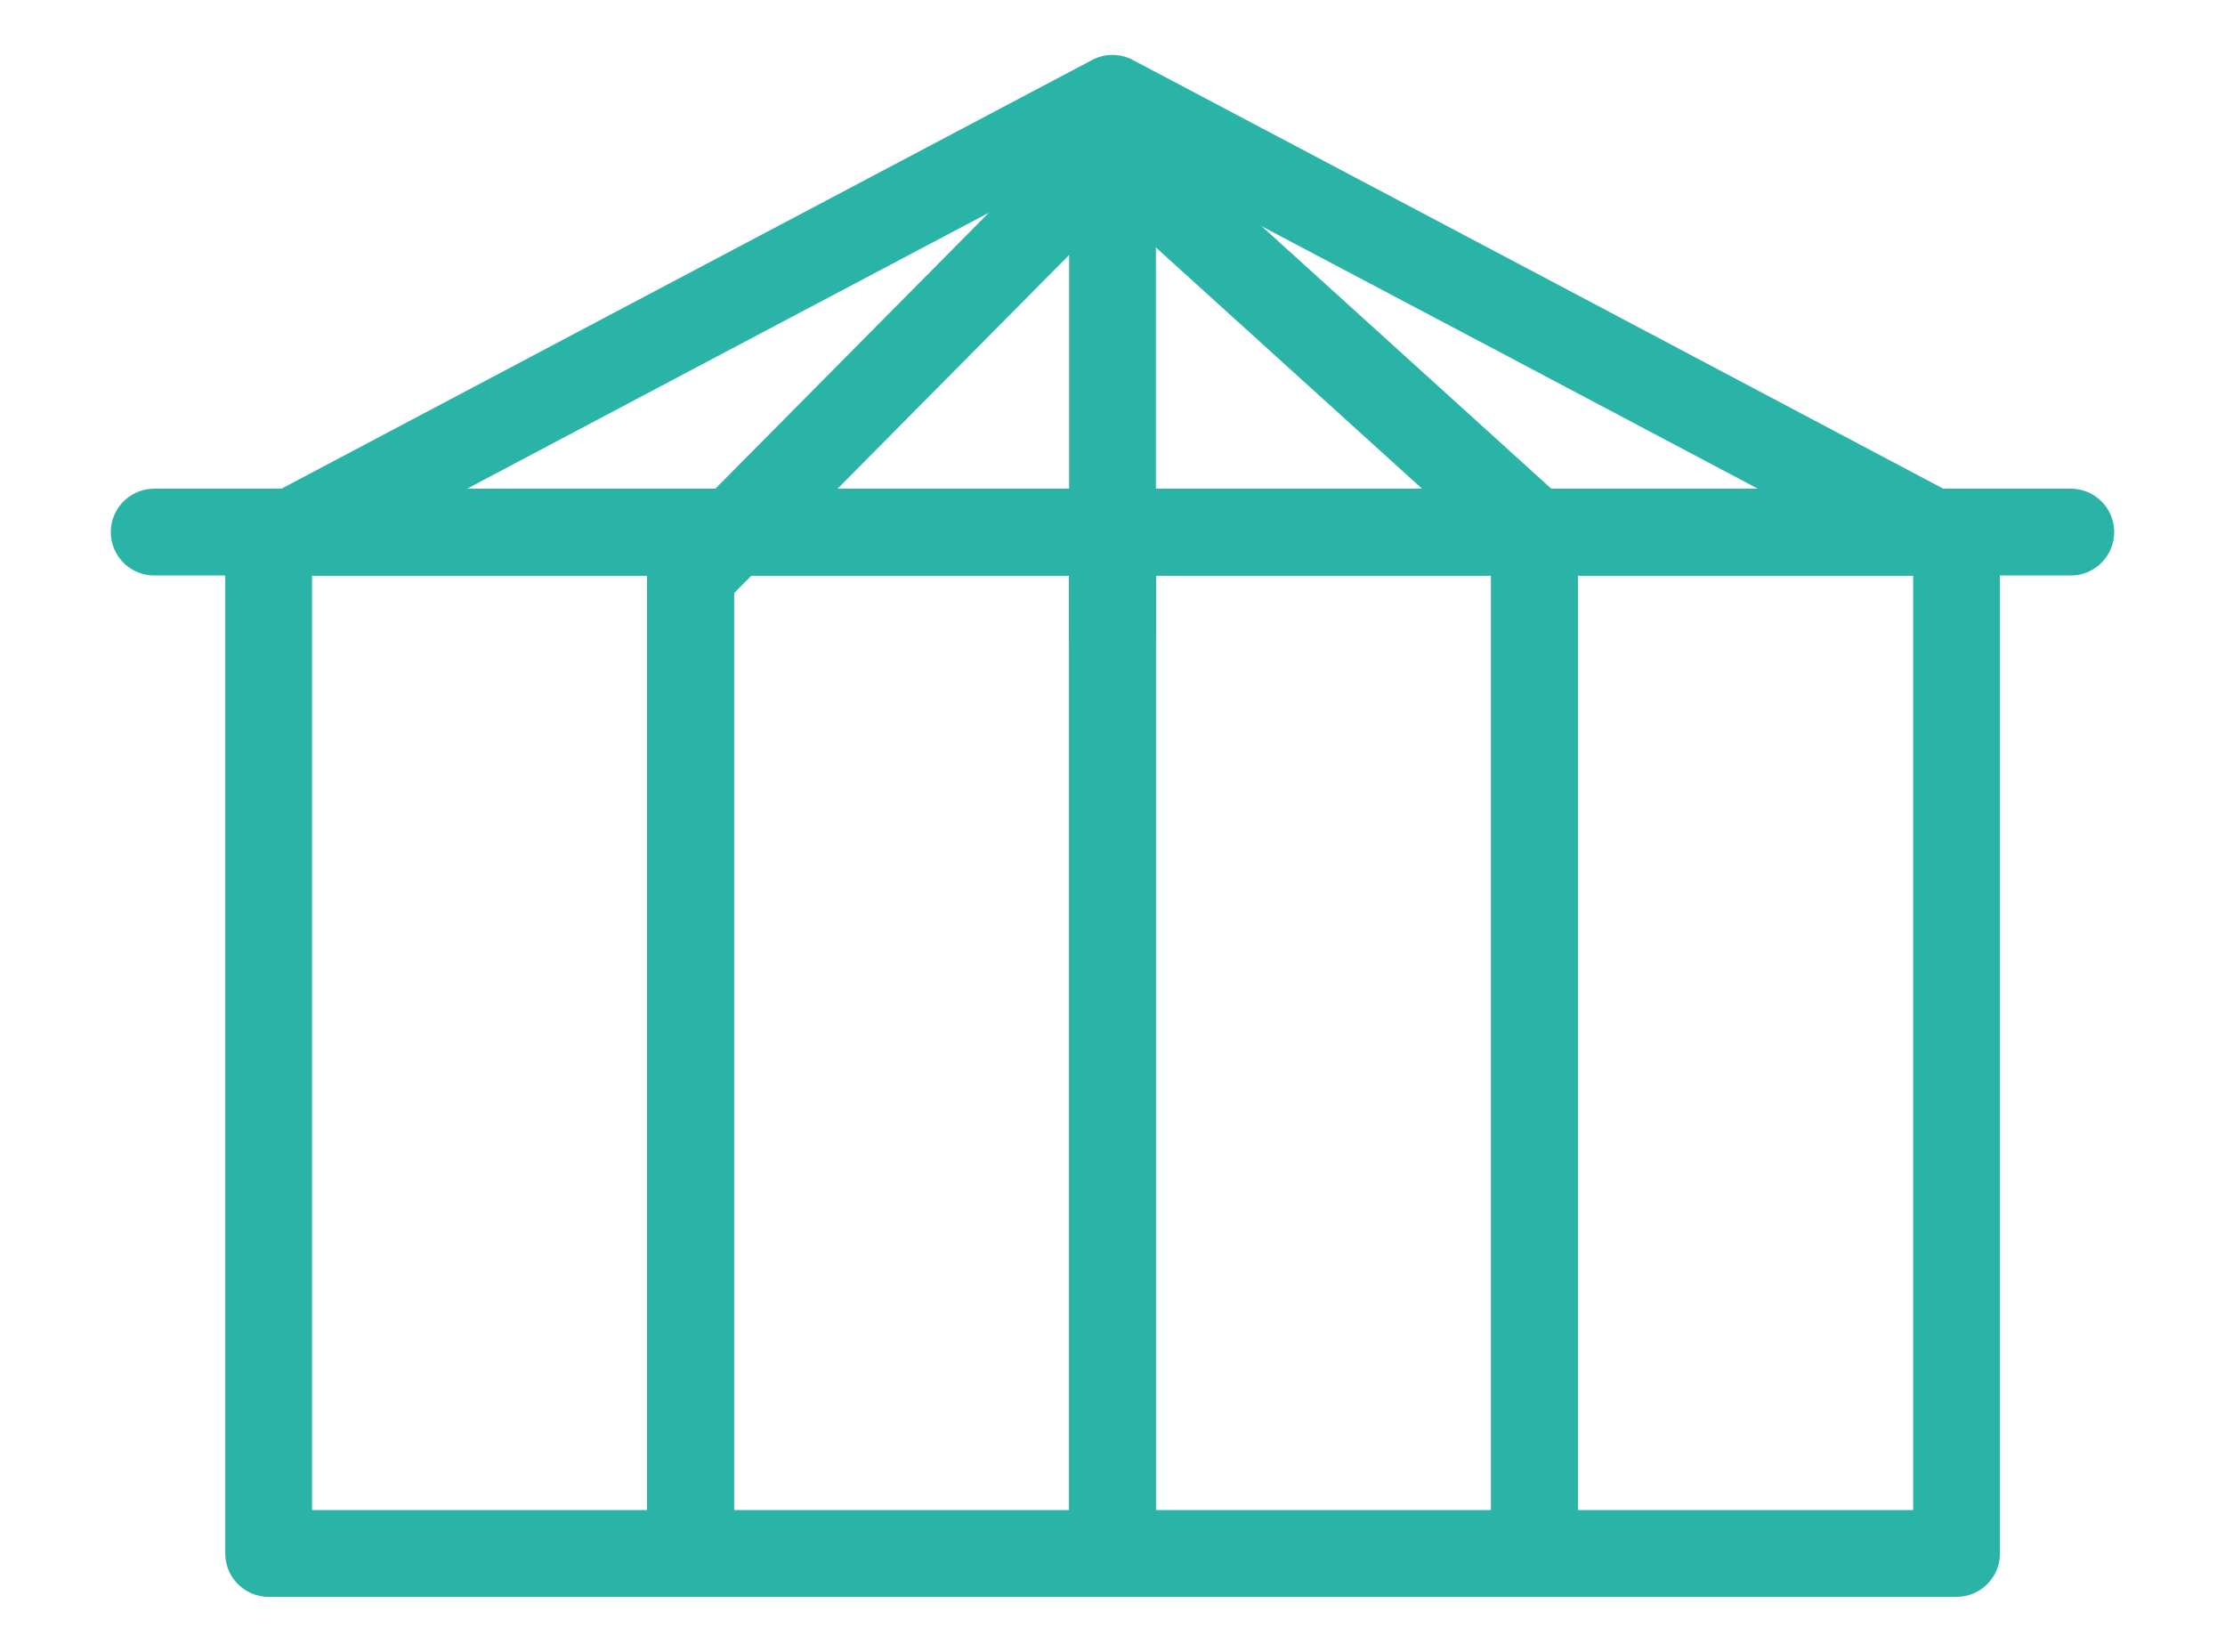
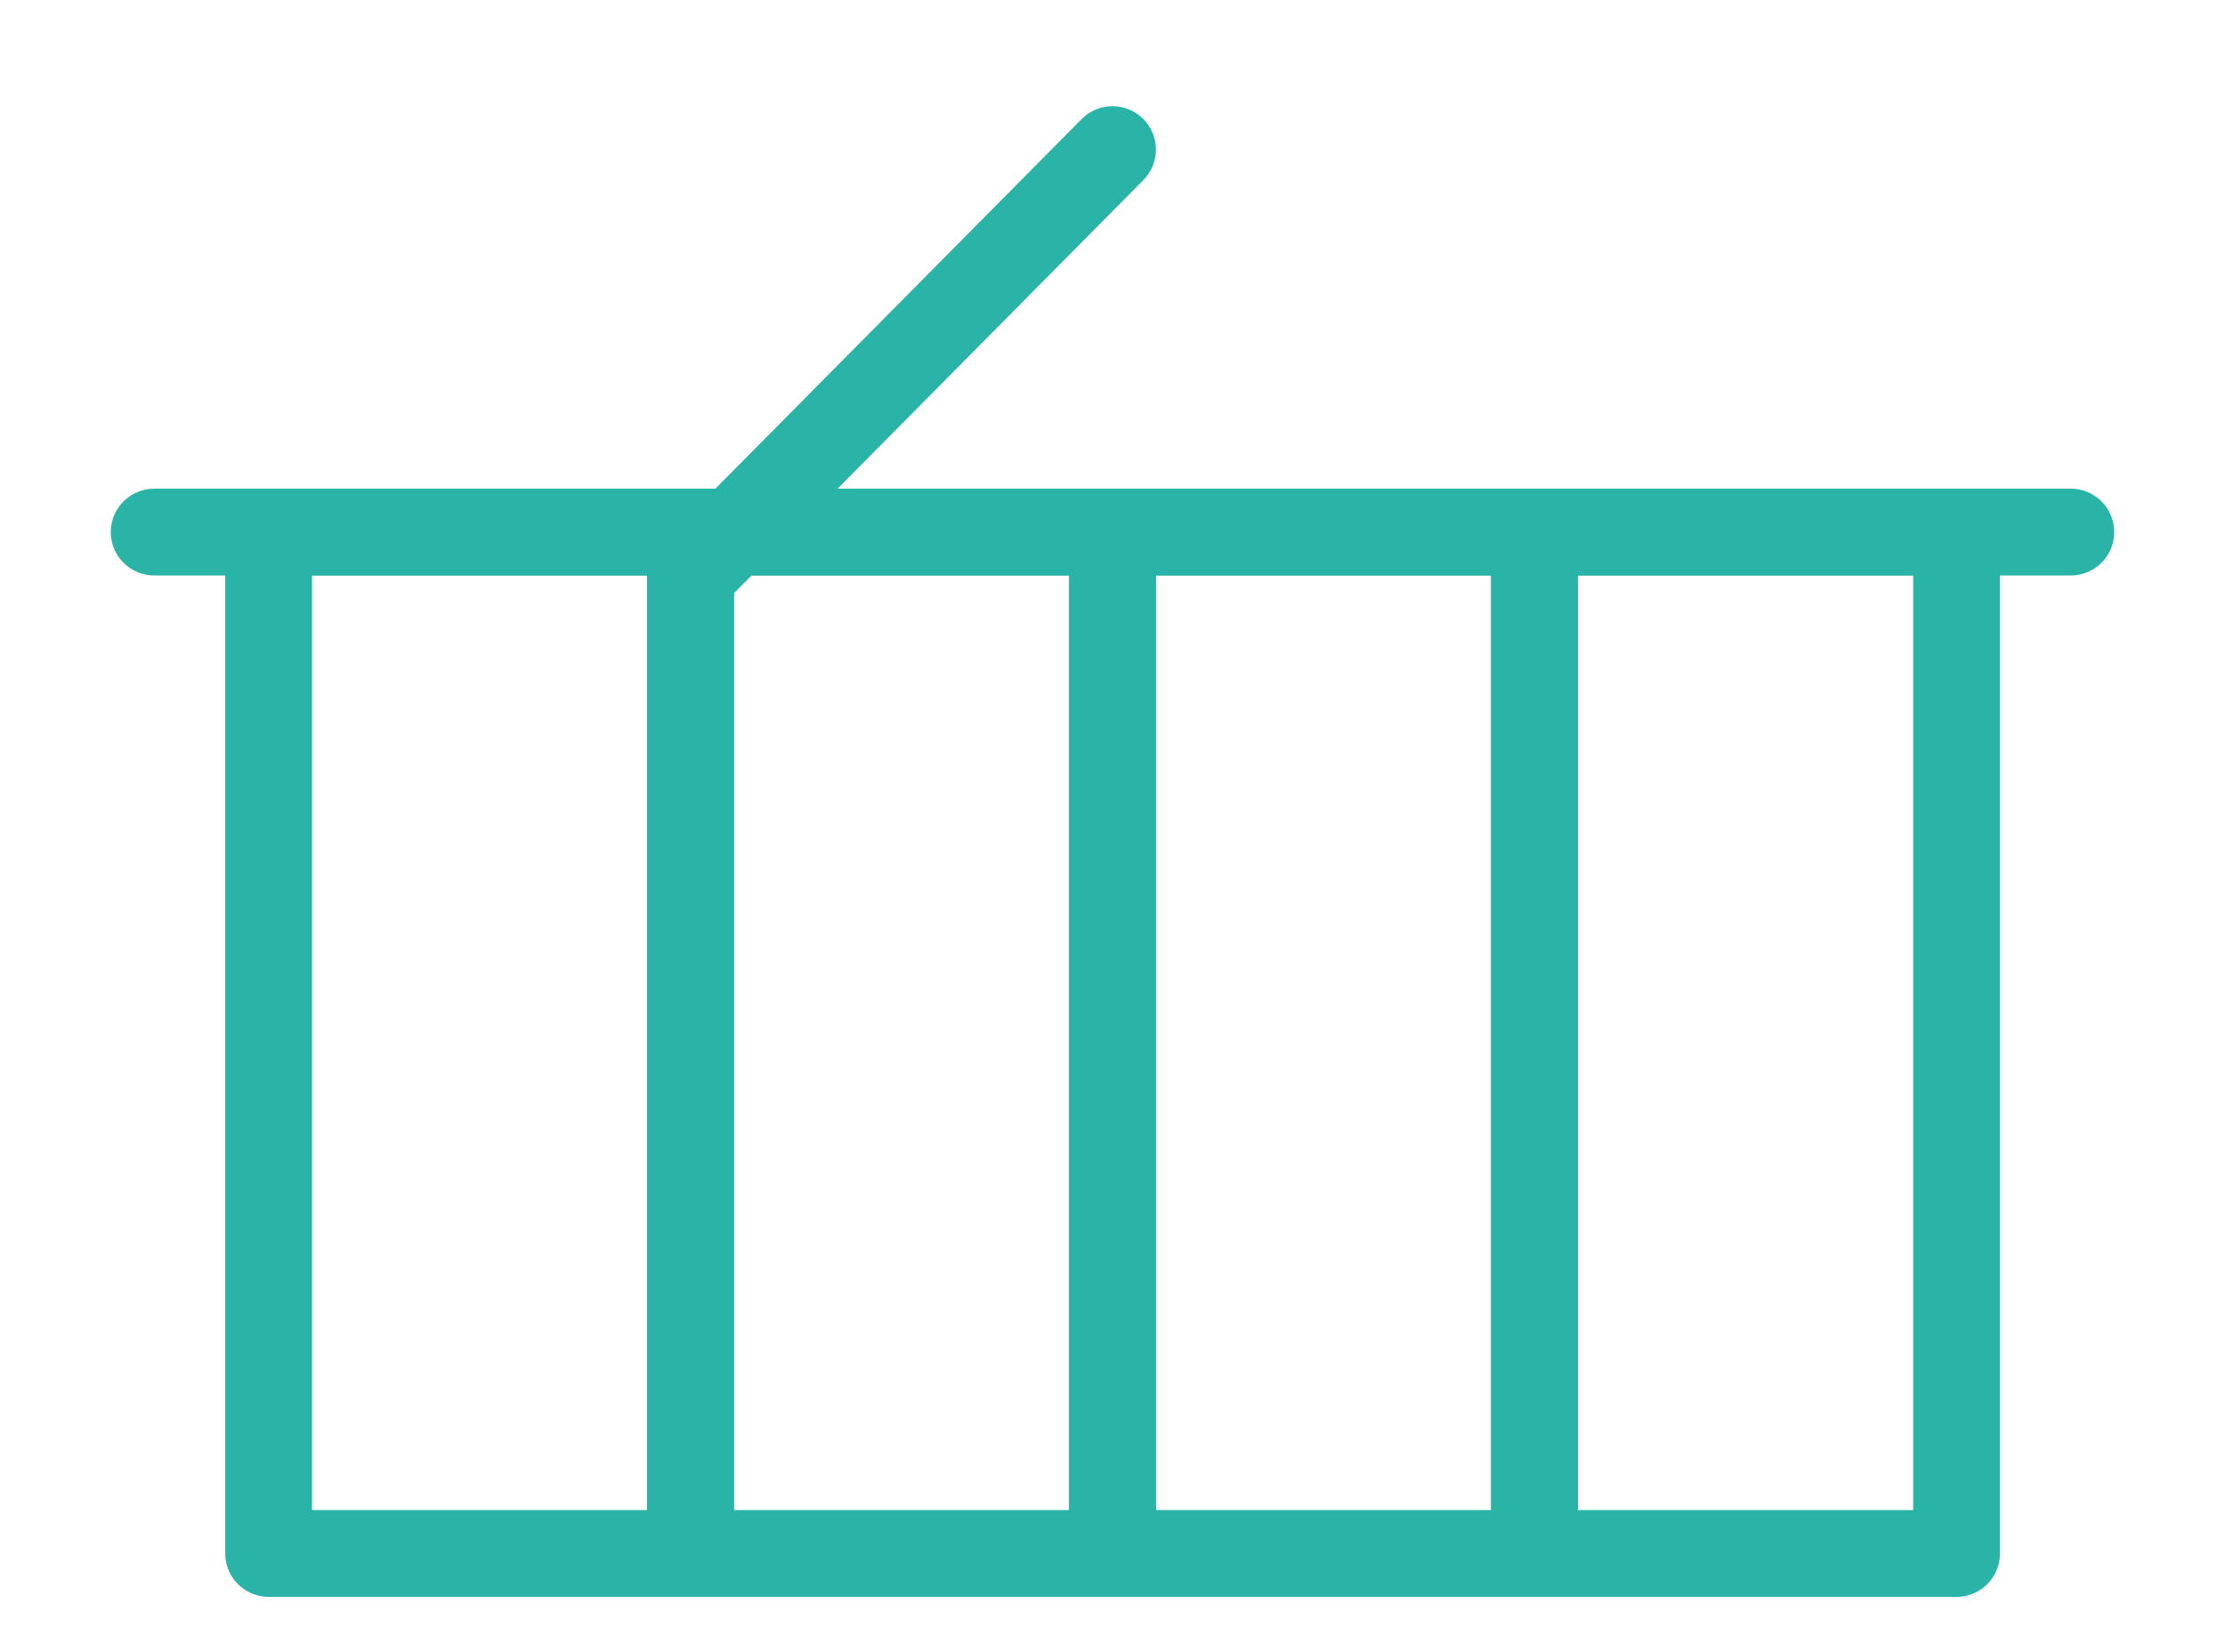
<svg xmlns="http://www.w3.org/2000/svg" id="a" viewBox="0 0 110.24 81.83">
  <g>
    <rect x="13.31" y="26.36" width="20.91" height="50.6" style="fill:none; stroke:#2ab4a8; stroke-linecap:round; stroke-linejoin:round; stroke-width:4.3px;" />
    <rect x="34.21" y="26.36" width="20.91" height="50.6" style="fill:none; stroke:#2ab4a8; stroke-linecap:round; stroke-linejoin:round; stroke-width:4.3px;" />
    <rect x="55.12" y="26.36" width="20.91" height="50.6" style="fill:none; stroke:#2ab4a8; stroke-linecap:round; stroke-linejoin:round; stroke-width:4.3px;" />
    <rect x="76.03" y="26.36" width="20.91" height="50.6" style="fill:none; stroke:#2ab4a8; stroke-linecap:round; stroke-linejoin:round; stroke-width:4.3px;" />
  </g>
  <line x1="7.64" y1="26.36" x2="102.6" y2="26.36" style="fill:none; stroke:#2ab4a8; stroke-linecap:round; stroke-linejoin:round; stroke-width:4.3px;" />
-   <polygon points="55.12 4.87 75.44 15.61 95.75 26.36 55.12 26.36 14.48 26.36 34.8 15.61 55.12 4.87" style="fill:none; stroke:#2ab4a8; stroke-linecap:round; stroke-linejoin:round; stroke-width:4.3px;" />
-   <line x1="55.12" y1="31.63" x2="55.12" y2="7.41" style="fill:none; stroke:#2ab4a8; stroke-linecap:round; stroke-linejoin:round; stroke-width:4.3px;" />
  <line x1="34.21" y1="28.51" x2="55.12" y2="7.41" style="fill:none; stroke:#2ab4a8; stroke-linecap:round; stroke-linejoin:round; stroke-width:4.3px;" />
-   <line x1="76.03" y1="26.36" x2="55.12" y2="7.41" style="fill:none; stroke:#2ab4a8; stroke-linecap:round; stroke-linejoin:round; stroke-width:4.3px;" />
</svg>